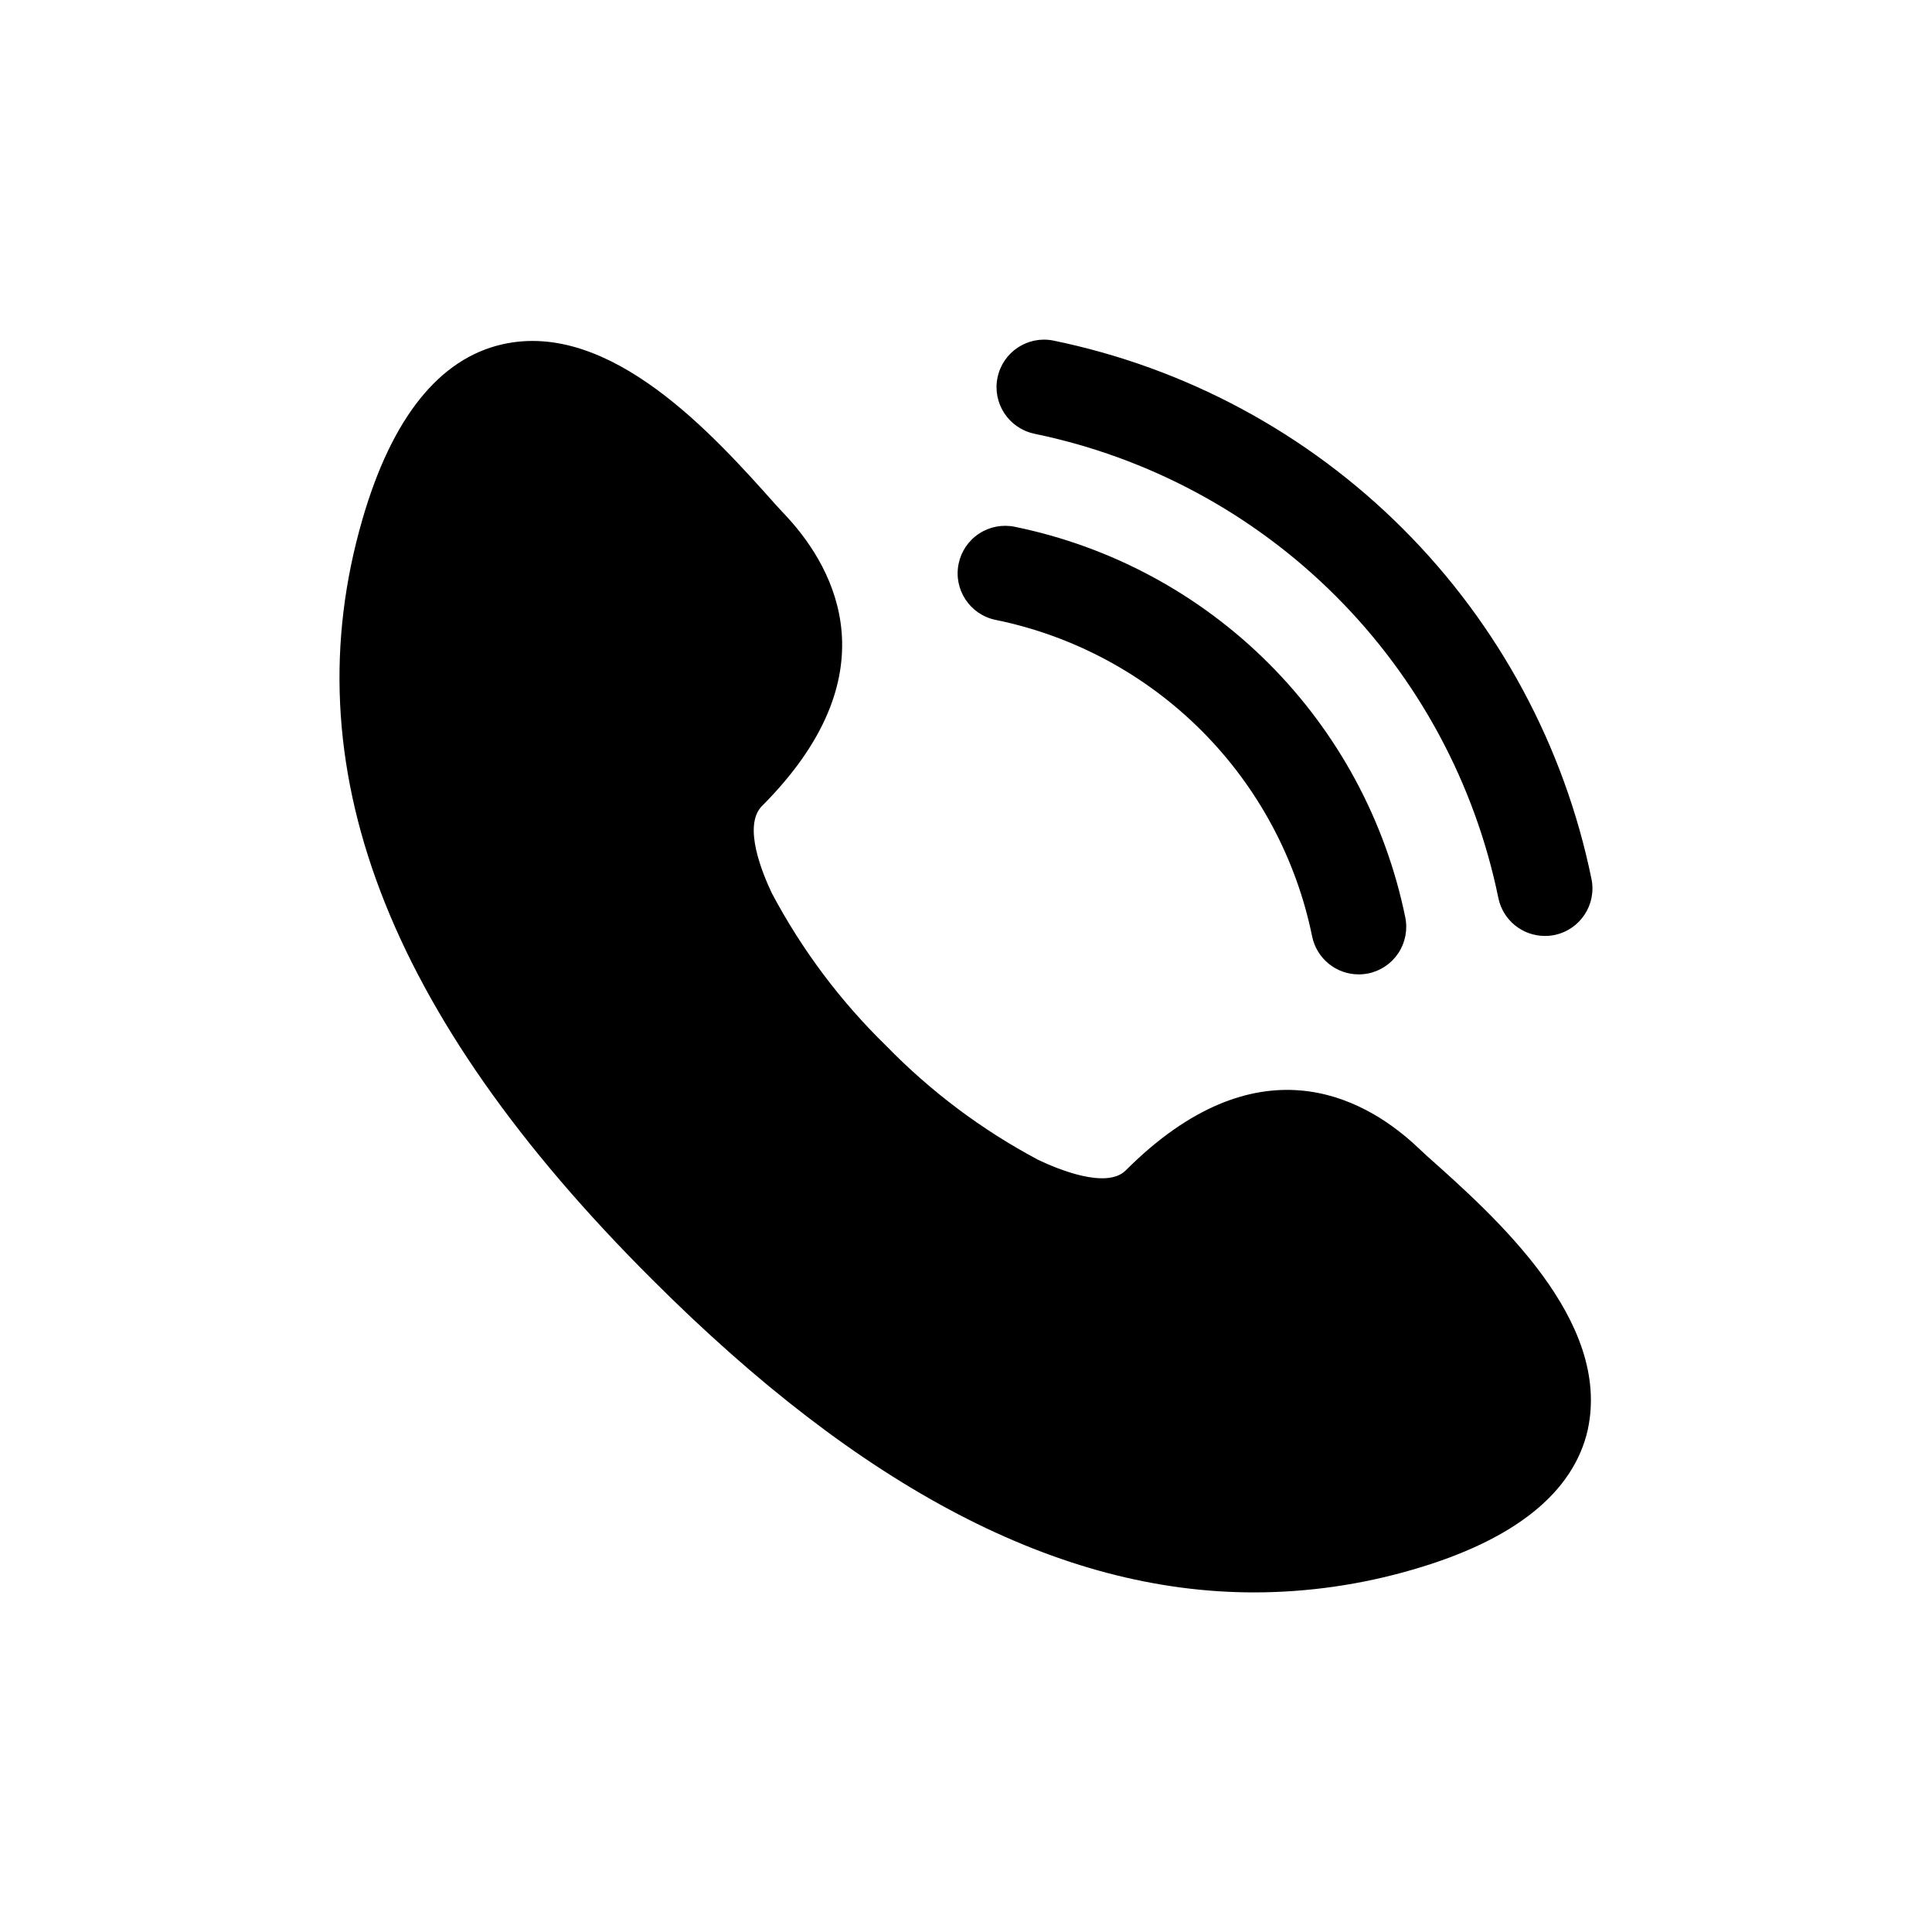
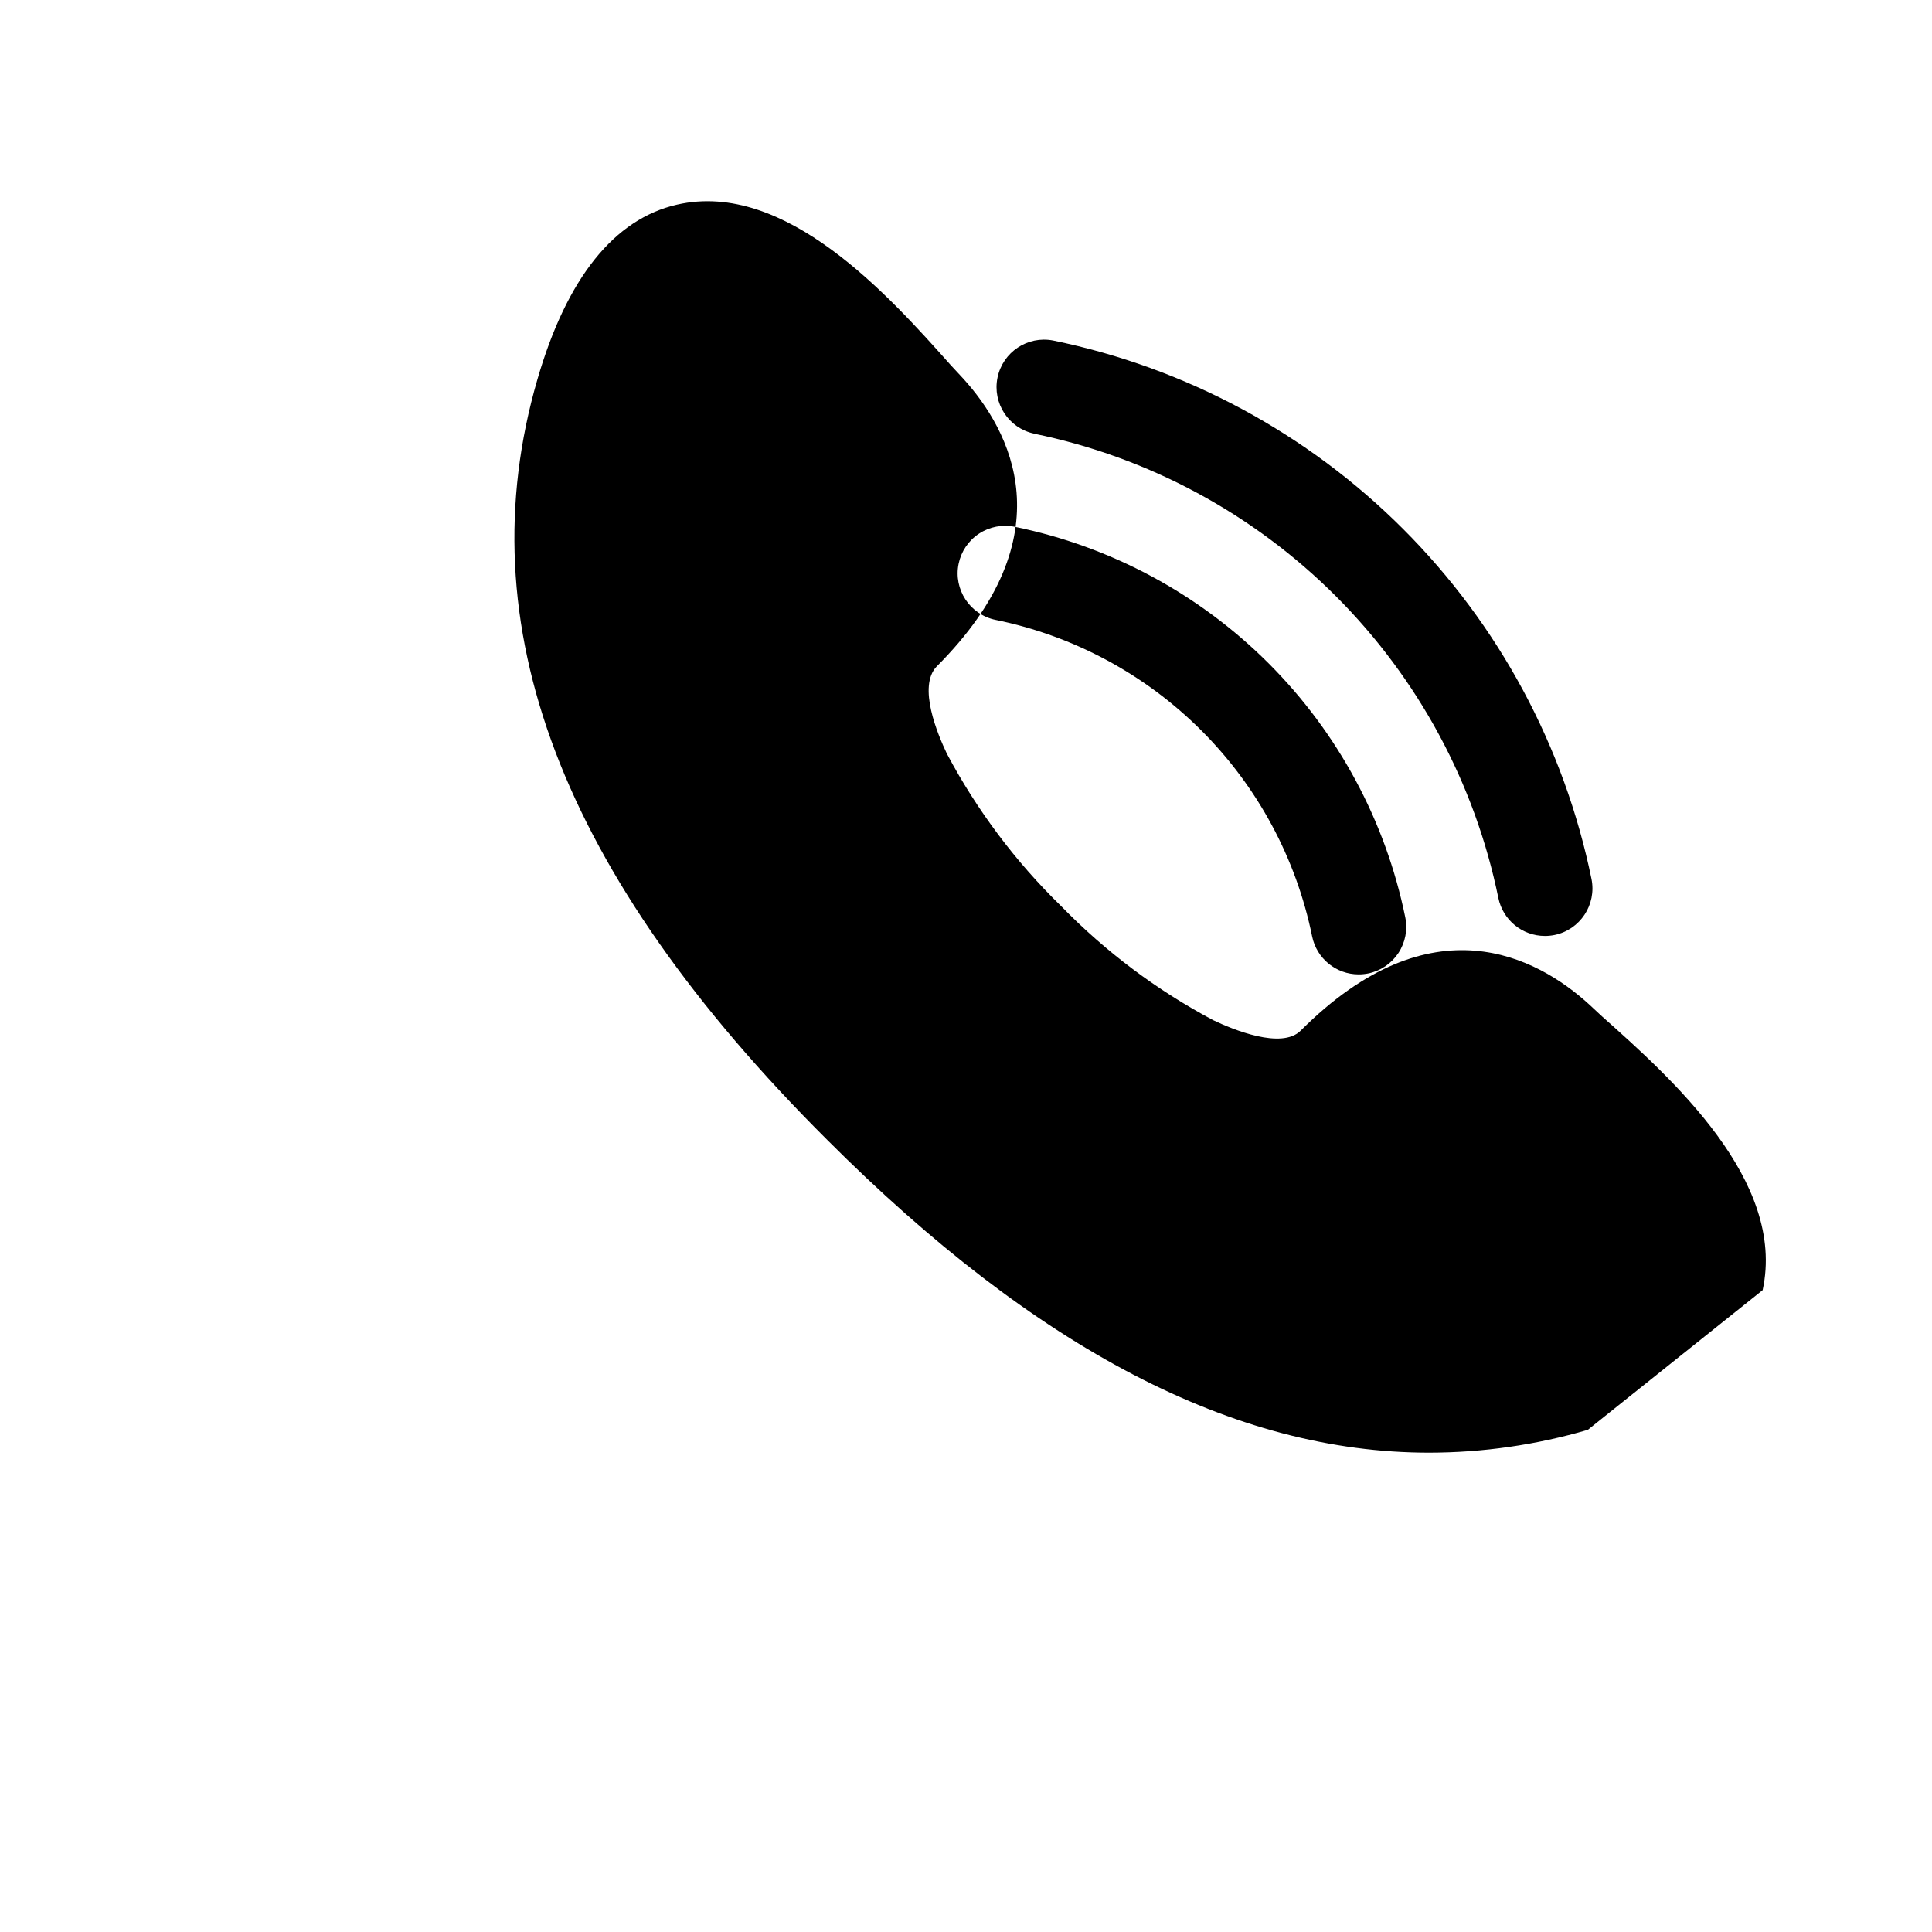
<svg xmlns="http://www.w3.org/2000/svg" fill="#000000" width="800px" height="800px" version="1.1" viewBox="144 144 512 512">
-   <path d="m564.77 522.93c-3.777 16.625-19.398 29.223-46.352 37.031v-0.004c-13.664 4-27.832 6.035-42.07 6.047-51.641 0-104.04-27.457-159.46-82.875-70.785-70.535-95.723-136.53-76.832-201.52 7.809-26.953 20.402-42.57 37.031-46.352 28.719-6.551 56.176 24.184 72.547 42.57l3.273 3.527c12.344 13.602 27.711 41.562-7.055 76.328-5.039 5.289 0.25 17.887 2.769 23.176h0.008c7.93 14.918 18.129 28.516 30.23 40.305 11.785 12.102 25.383 22.301 40.305 30.227 5.289 2.519 18.137 7.809 23.176 2.769 34.762-34.762 62.723-19.398 76.328-7.055l3.527 3.273c18.387 16.363 48.867 43.57 42.57 72.555zm-146.74-264c30.305 6.215 58.117 21.188 79.988 43.059 21.875 21.875 36.848 49.684 43.062 79.988 1.203 5.852 6.352 10.055 12.328 10.059 0.852 0.004 1.703-0.082 2.543-0.25 6.809-1.398 11.199-8.051 9.805-14.863-7.203-35.133-24.562-67.383-49.922-92.746-25.355-25.363-57.602-42.727-92.734-49.934-6.781-1.324-13.359 3.062-14.75 9.828-1.391 6.766 2.93 13.387 9.68 14.844zm-10.195 49.344c20.672 4.215 39.645 14.418 54.562 29.336 14.918 14.918 25.121 33.891 29.336 54.562 1.207 5.848 6.356 10.047 12.324 10.051 0.859 0 1.715-0.086 2.559-0.254 3.273-0.676 6.141-2.621 7.981-5.414 1.836-2.789 2.488-6.195 1.812-9.469-5.215-25.488-17.805-48.883-36.199-67.281-18.398-18.398-41.793-30.984-67.281-36.199-3.273-0.676-6.68-0.023-9.469 1.812-2.793 1.836-4.742 4.703-5.414 7.977-1.41 6.812 2.977 13.477 9.789 14.883z" />
+   <path d="m564.77 522.93v-0.004c-13.664 4-27.832 6.035-42.07 6.047-51.641 0-104.04-27.457-159.46-82.875-70.785-70.535-95.723-136.53-76.832-201.52 7.809-26.953 20.402-42.57 37.031-46.352 28.719-6.551 56.176 24.184 72.547 42.57l3.273 3.527c12.344 13.602 27.711 41.562-7.055 76.328-5.039 5.289 0.25 17.887 2.769 23.176h0.008c7.93 14.918 18.129 28.516 30.23 40.305 11.785 12.102 25.383 22.301 40.305 30.227 5.289 2.519 18.137 7.809 23.176 2.769 34.762-34.762 62.723-19.398 76.328-7.055l3.527 3.273c18.387 16.363 48.867 43.57 42.57 72.555zm-146.74-264c30.305 6.215 58.117 21.188 79.988 43.059 21.875 21.875 36.848 49.684 43.062 79.988 1.203 5.852 6.352 10.055 12.328 10.059 0.852 0.004 1.703-0.082 2.543-0.25 6.809-1.398 11.199-8.051 9.805-14.863-7.203-35.133-24.562-67.383-49.922-92.746-25.355-25.363-57.602-42.727-92.734-49.934-6.781-1.324-13.359 3.062-14.75 9.828-1.391 6.766 2.93 13.387 9.68 14.844zm-10.195 49.344c20.672 4.215 39.645 14.418 54.562 29.336 14.918 14.918 25.121 33.891 29.336 54.562 1.207 5.848 6.356 10.047 12.324 10.051 0.859 0 1.715-0.086 2.559-0.254 3.273-0.676 6.141-2.621 7.981-5.414 1.836-2.789 2.488-6.195 1.812-9.469-5.215-25.488-17.805-48.883-36.199-67.281-18.398-18.398-41.793-30.984-67.281-36.199-3.273-0.676-6.68-0.023-9.469 1.812-2.793 1.836-4.742 4.703-5.414 7.977-1.41 6.812 2.977 13.477 9.789 14.883z" />
</svg>